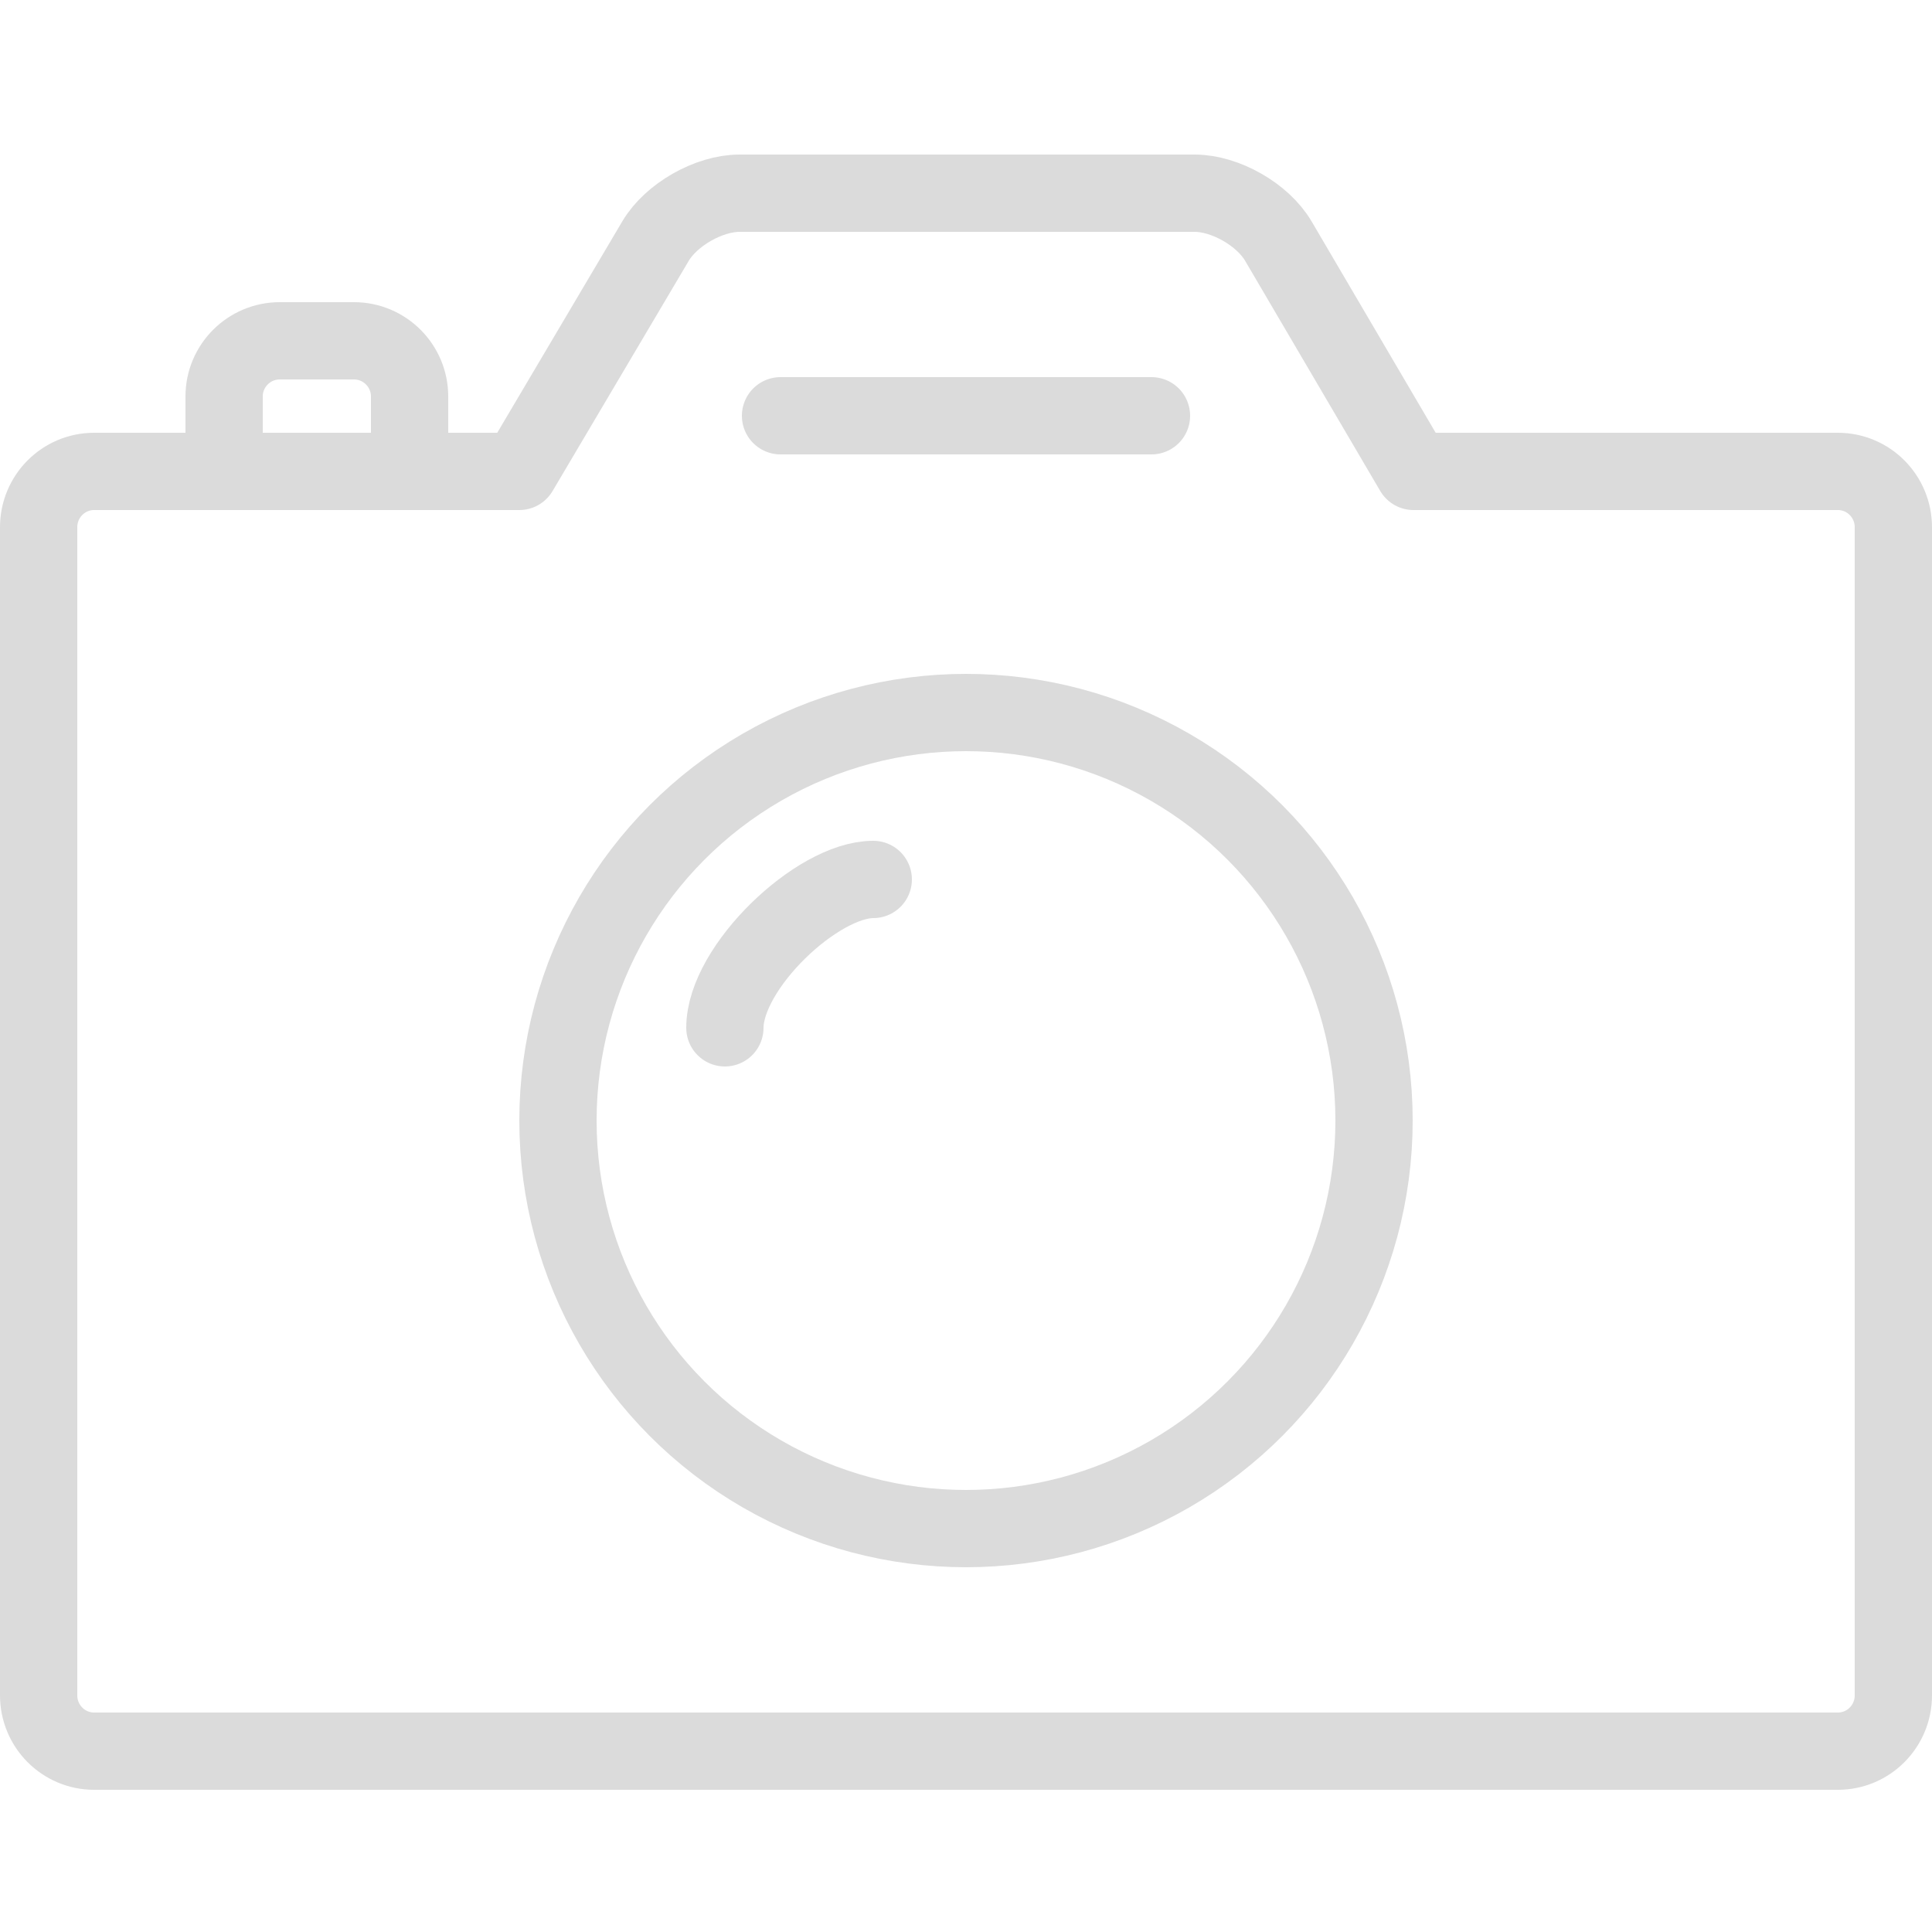
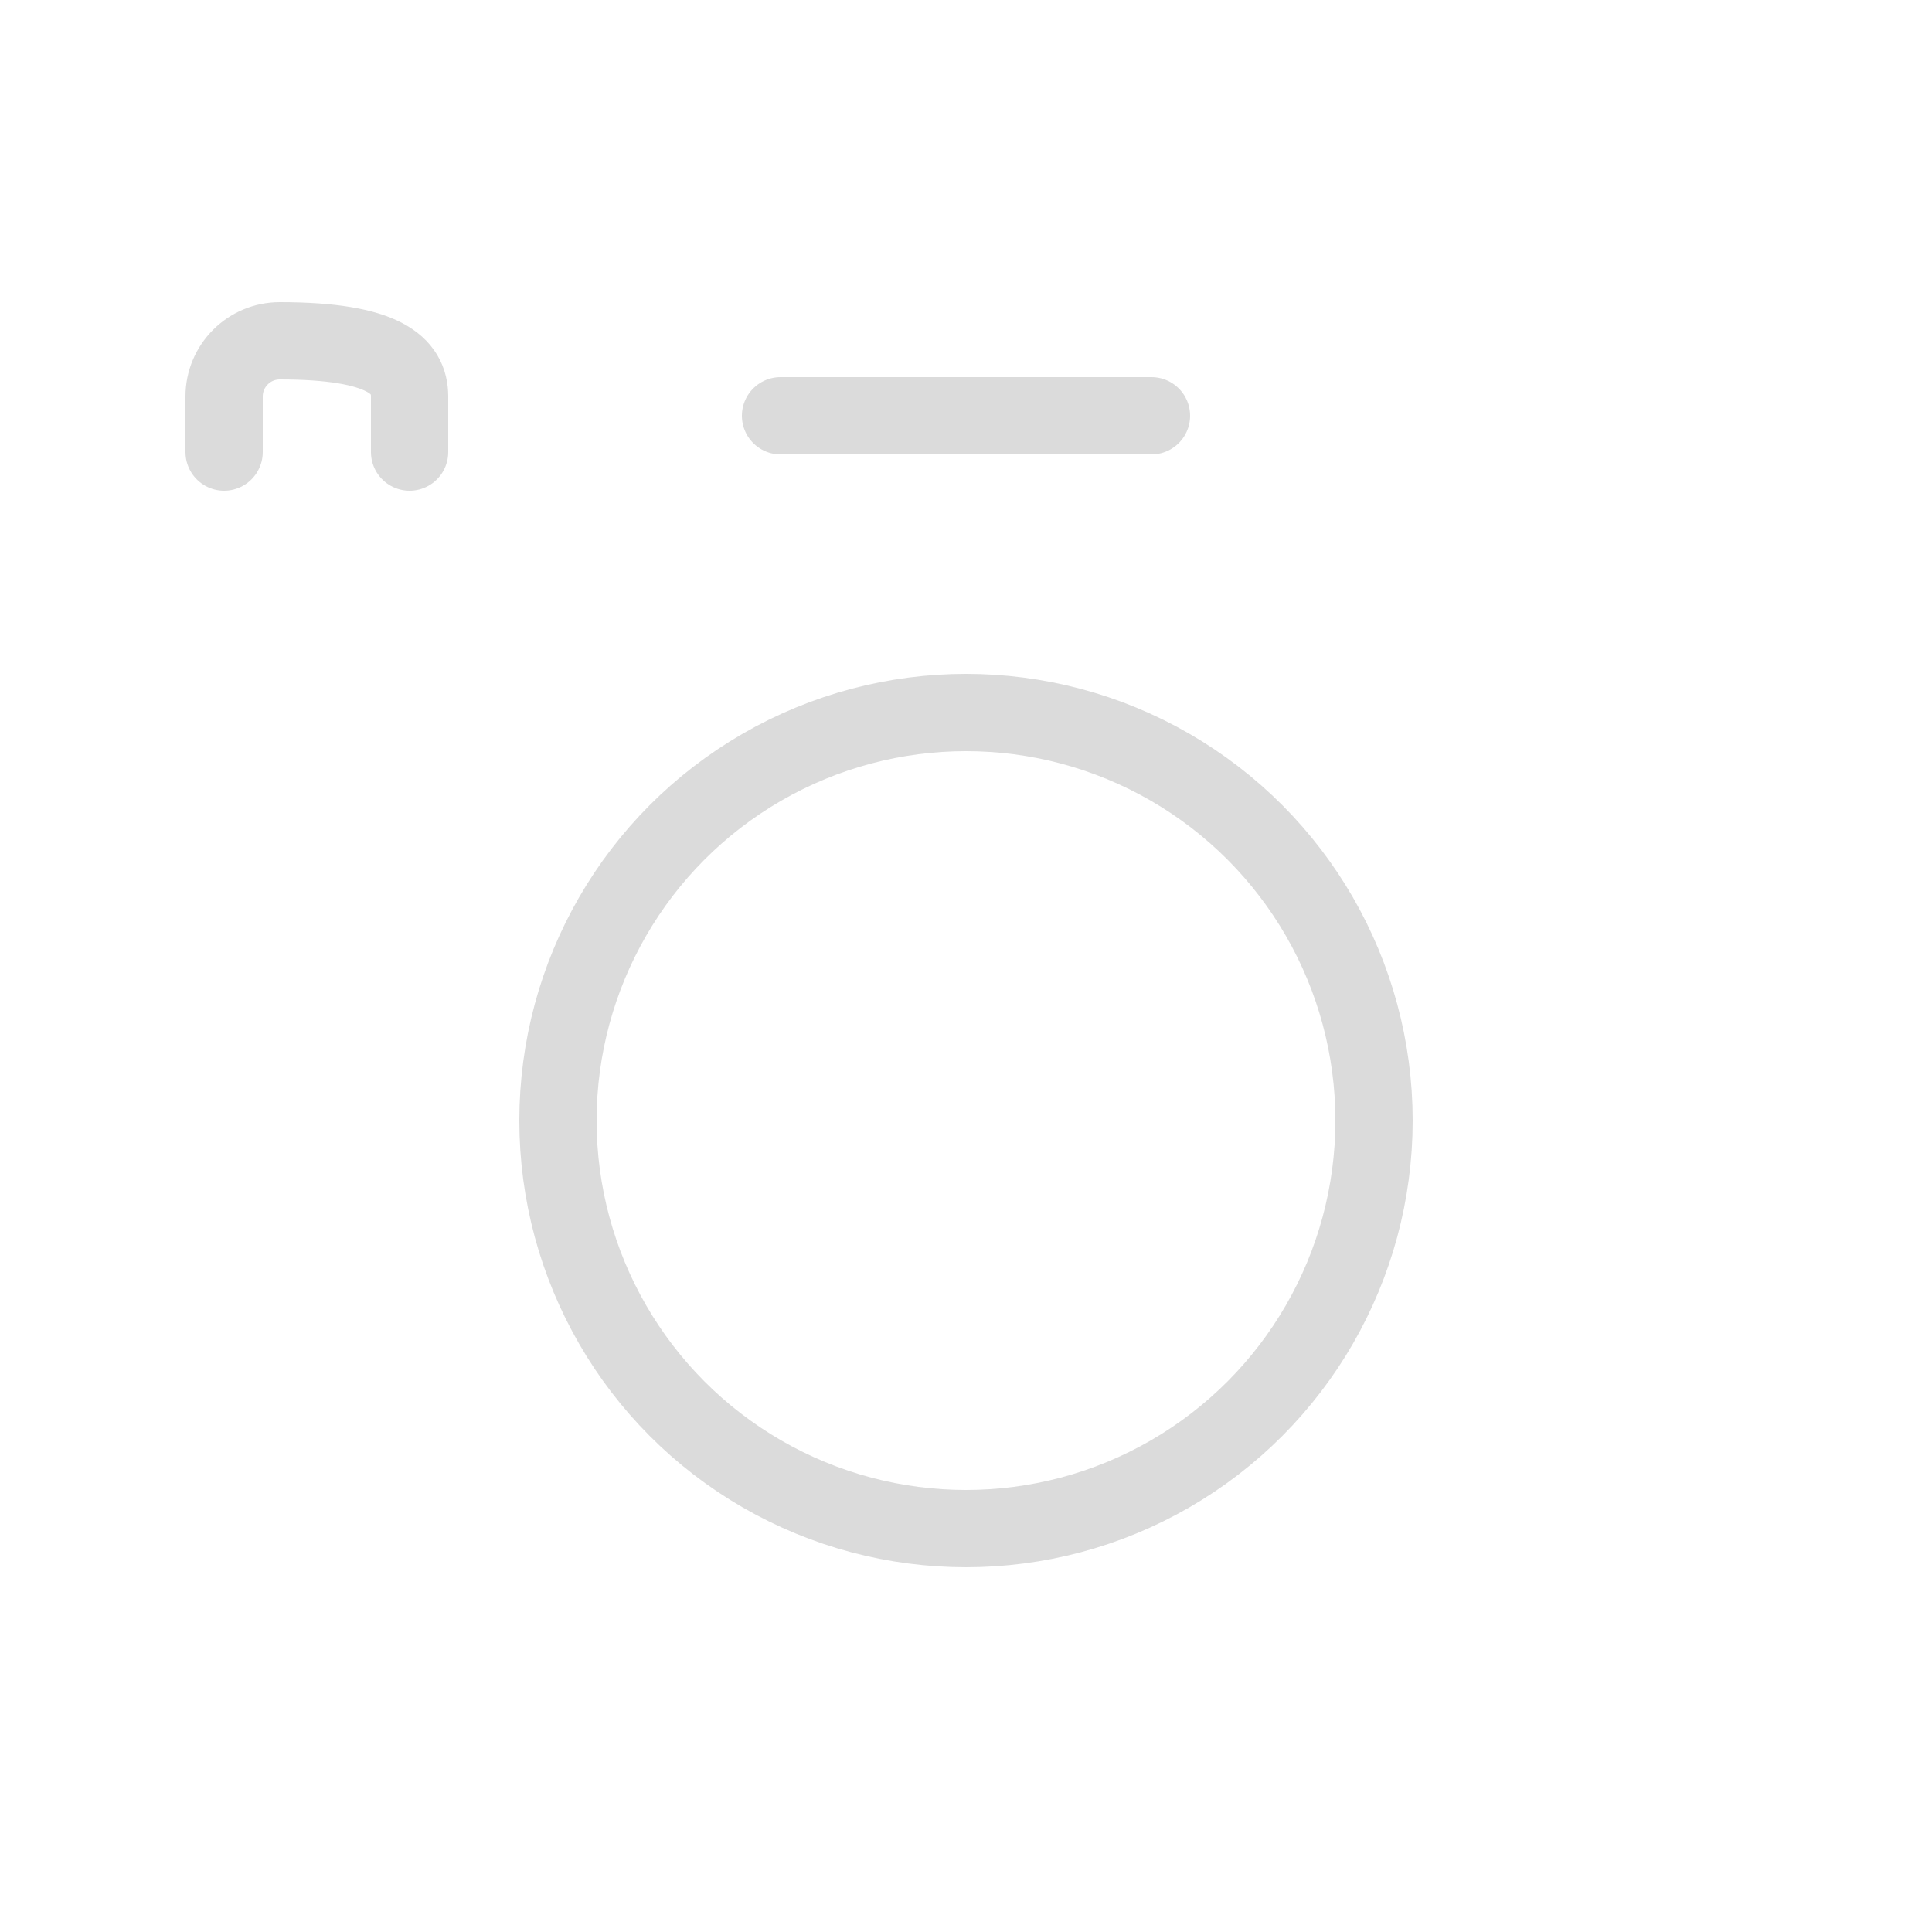
<svg xmlns="http://www.w3.org/2000/svg" width="100px" height="100px" viewBox="0 0 100 100" version="1.1">
  <title>31. Photo camera</title>
  <desc>Created with Sketch.</desc>
  <defs />
  <g id="31.-Photo-camera" stroke="none" stroke-width="1" fill="none" fill-rule="evenodd" stroke-linecap="round" stroke-linejoin="round">
    <g transform="translate(2, 10)" stroke="#dbdbdb" stroke-width="4">
-       <path d="M9.6,13.4 L9.6,10.52 L9.6,10.52 C9.6,8.929 10.895,7.64 12.48,7.64 L16.32,7.64 C17.91,7.64 19.2,8.933 19.2,10.52 L19.2,13.4" id="Layer-1" />
-       <path d="M24.878,14.4 L2.873,14.4 C1.284,14.4 0,15.693 0,17.289 L0,77.751 C0,79.347 1.286,80.64 2.873,80.64 L93.127,80.64 C94.716,80.64 96,79.347 96,77.751 L96,17.289 C96,15.693 94.714,14.4 93.127,14.4 L71.165,14.4 L64.167,2.478 C63.363,1.109 61.424,0 59.834,0 L36.274,0 C34.694,0 32.74,1.109 31.93,2.478 L24.878,14.4 L24.878,14.4 Z" id="Layer-2" />
+       <path d="M9.6,13.4 L9.6,10.52 L9.6,10.52 C9.6,8.929 10.895,7.64 12.48,7.64 C17.91,7.64 19.2,8.933 19.2,10.52 L19.2,13.4" id="Layer-1" />
      <circle id="Layer-3" cx="48" cy="48" r="21.12" />
-       <path d="M43.2,35.52 C40.295,35.52 35.52,40.069 35.52,43.2" id="Layer-4" />
      <path d="M38.4,11.52 L57.6,11.52" id="Layer-5" />
    </g>
  </g>
</svg>